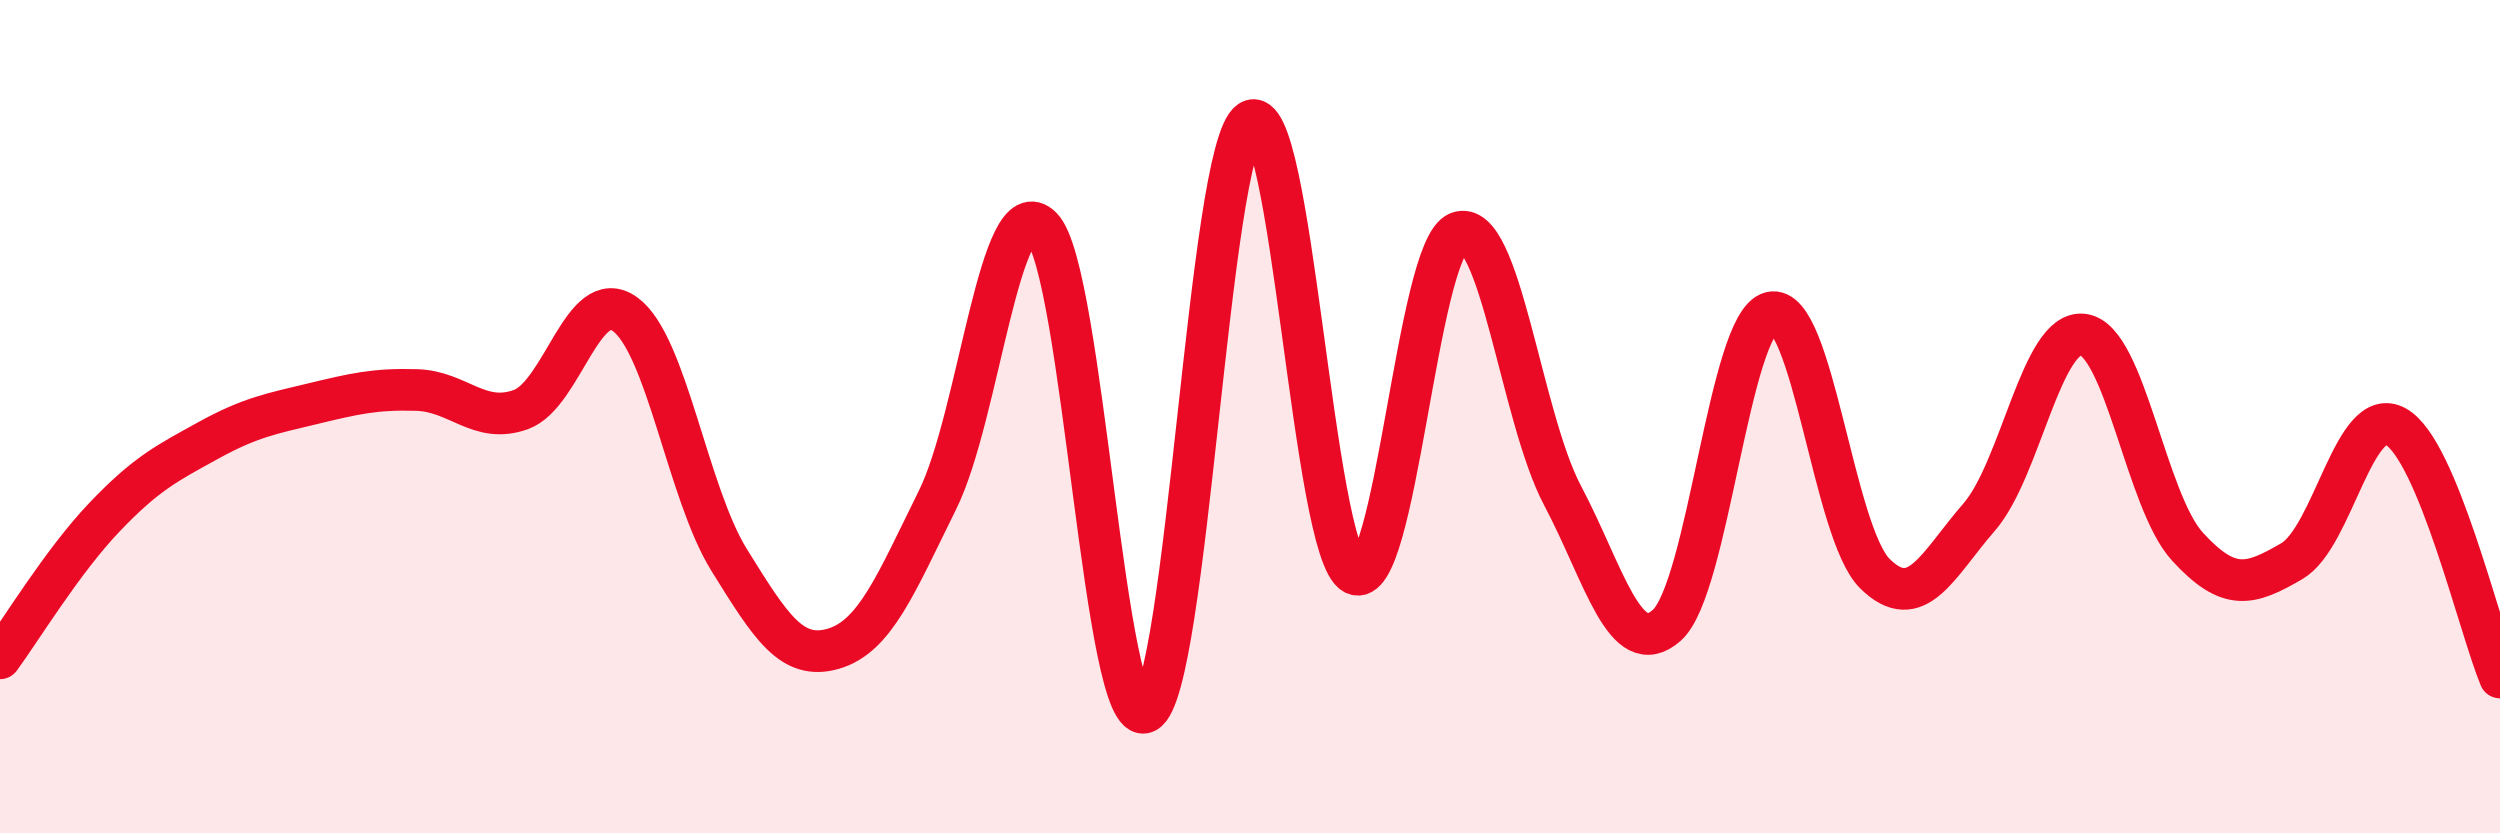
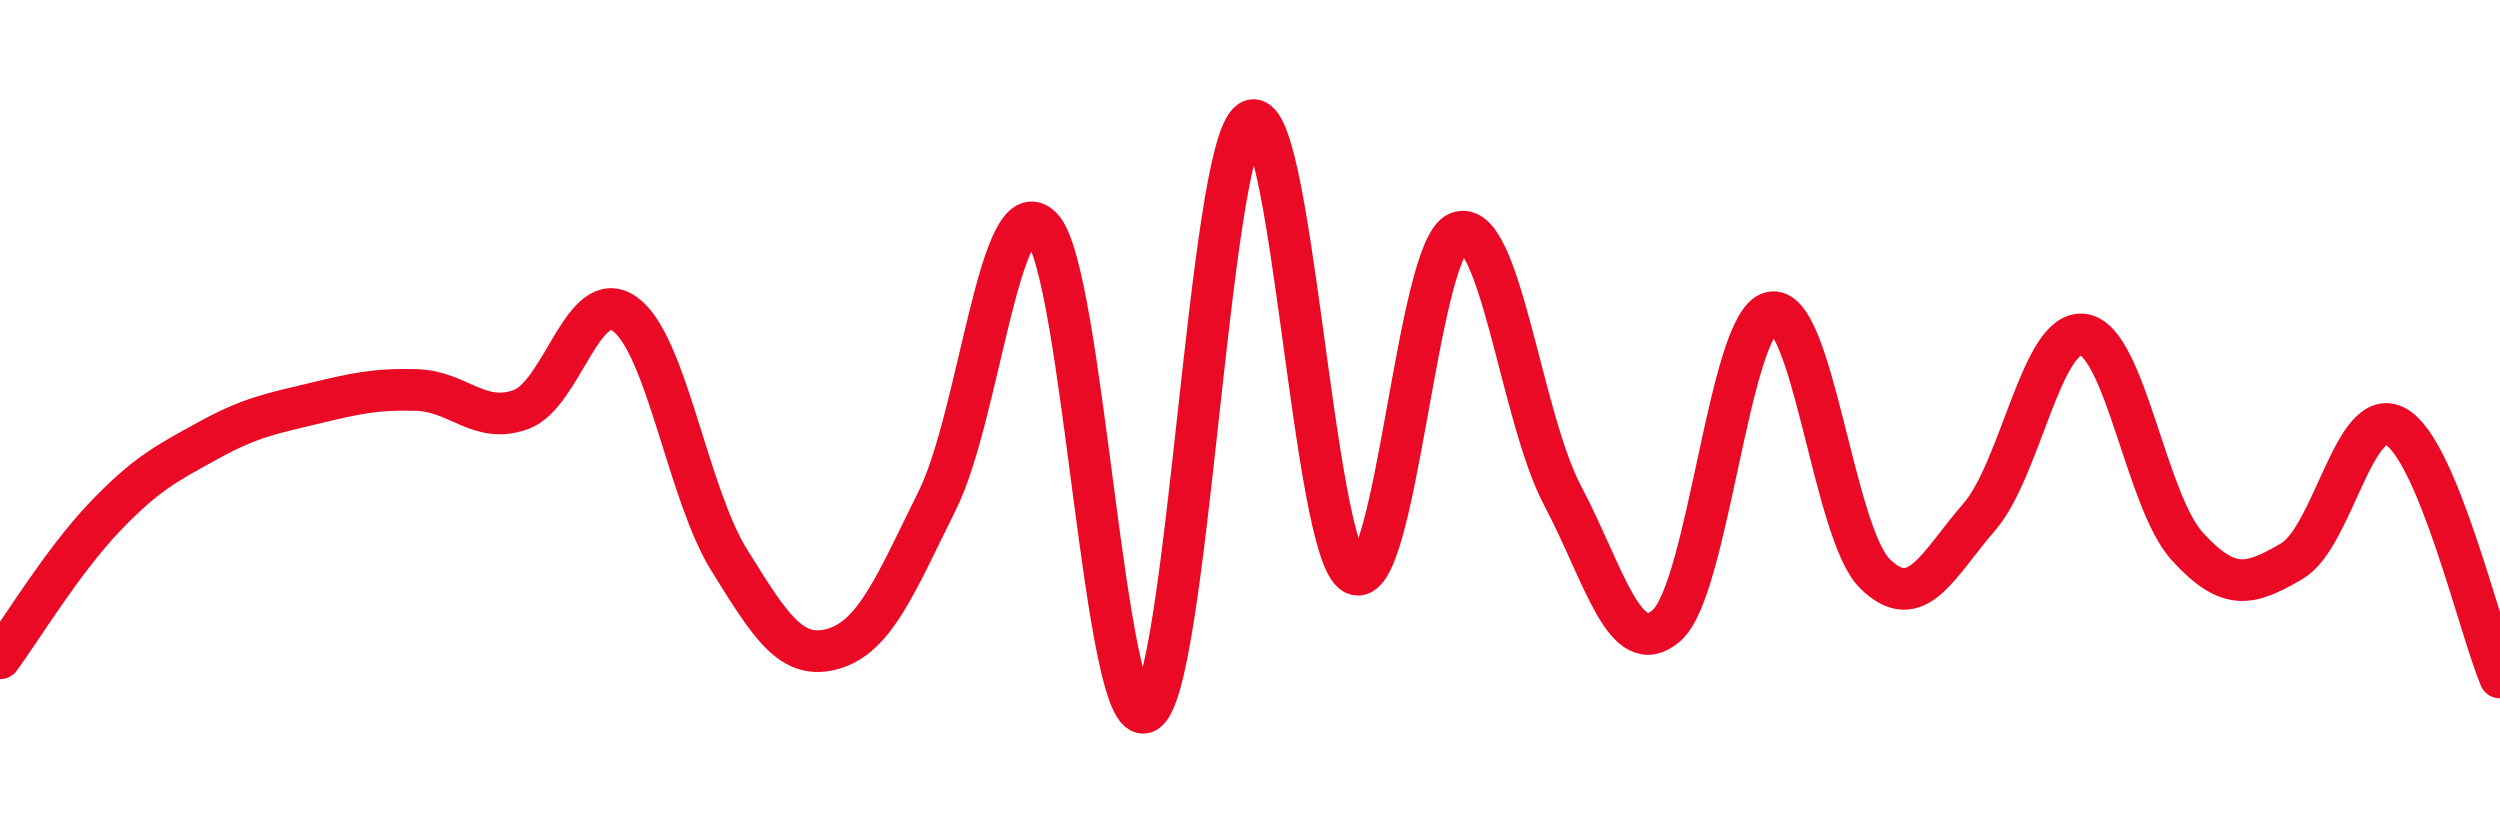
<svg xmlns="http://www.w3.org/2000/svg" width="60" height="20" viewBox="0 0 60 20">
-   <path d="M 0,15.8 C 0.5,15.12 1.5,13.47 2.5,12.42 C 3.5,11.37 4,11.12 5,10.57 C 6,10.02 6.5,9.93 7.5,9.69 C 8.5,9.45 9,9.33 10,9.36 C 11,9.39 11.5,10.19 12.5,9.83 C 13.5,9.47 14,6.82 15,7.54 C 16,8.26 16.5,11.83 17.5,13.44 C 18.5,15.05 19,15.86 20,15.57 C 21,15.28 21.5,14.02 22.5,12 C 23.5,9.98 24,4.44 25,5.46 C 26,6.48 26.5,17.6 27.5,17.09 C 28.5,16.58 29,3.57 30,2.91 C 31,2.25 31.5,13.24 32.5,13.77 C 33.5,14.3 34,5.96 35,5.58 C 36,5.2 36.5,10 37.5,11.89 C 38.5,13.78 39,15.89 40,15.01 C 41,14.13 41.5,7.75 42.5,7.5 C 43.5,7.25 44,12.79 45,13.77 C 46,14.75 46.5,13.56 47.5,12.41 C 48.5,11.26 49,7.89 50,8.03 C 51,8.17 51.5,12.03 52.5,13.12 C 53.5,14.21 54,14.05 55,13.47 C 56,12.89 56.5,9.68 57.5,10.24 C 58.5,10.8 59.5,15.06 60,16.26L60 20L0 20Z" fill="#EB0A25" opacity="0.1" stroke-linecap="round" stroke-linejoin="round" />
  <path d="M 0,15.8 C 0.5,15.12 1.5,13.47 2.5,12.42 C 3.5,11.37 4,11.12 5,10.57 C 6,10.02 6.5,9.93 7.5,9.69 C 8.5,9.45 9,9.33 10,9.36 C 11,9.39 11.5,10.19 12.5,9.83 C 13.5,9.47 14,6.82 15,7.54 C 16,8.26 16.5,11.83 17.5,13.44 C 18.5,15.05 19,15.86 20,15.57 C 21,15.28 21.5,14.02 22.5,12 C 23.5,9.98 24,4.44 25,5.46 C 26,6.48 26.5,17.6 27.5,17.09 C 28.5,16.58 29,3.57 30,2.91 C 31,2.25 31.5,13.24 32.5,13.77 C 33.5,14.3 34,5.96 35,5.58 C 36,5.2 36.5,10 37.5,11.89 C 38.5,13.78 39,15.89 40,15.01 C 41,14.13 41.5,7.75 42.5,7.5 C 43.5,7.25 44,12.79 45,13.77 C 46,14.75 46.5,13.56 47.5,12.41 C 48.5,11.26 49,7.89 50,8.03 C 51,8.17 51.5,12.03 52.5,13.12 C 53.5,14.21 54,14.05 55,13.47 C 56,12.89 56.5,9.68 57.5,10.24 C 58.5,10.8 59.5,15.06 60,16.26" stroke="#EB0A25" stroke-width="1" fill="none" stroke-linecap="round" stroke-linejoin="round" />
</svg>